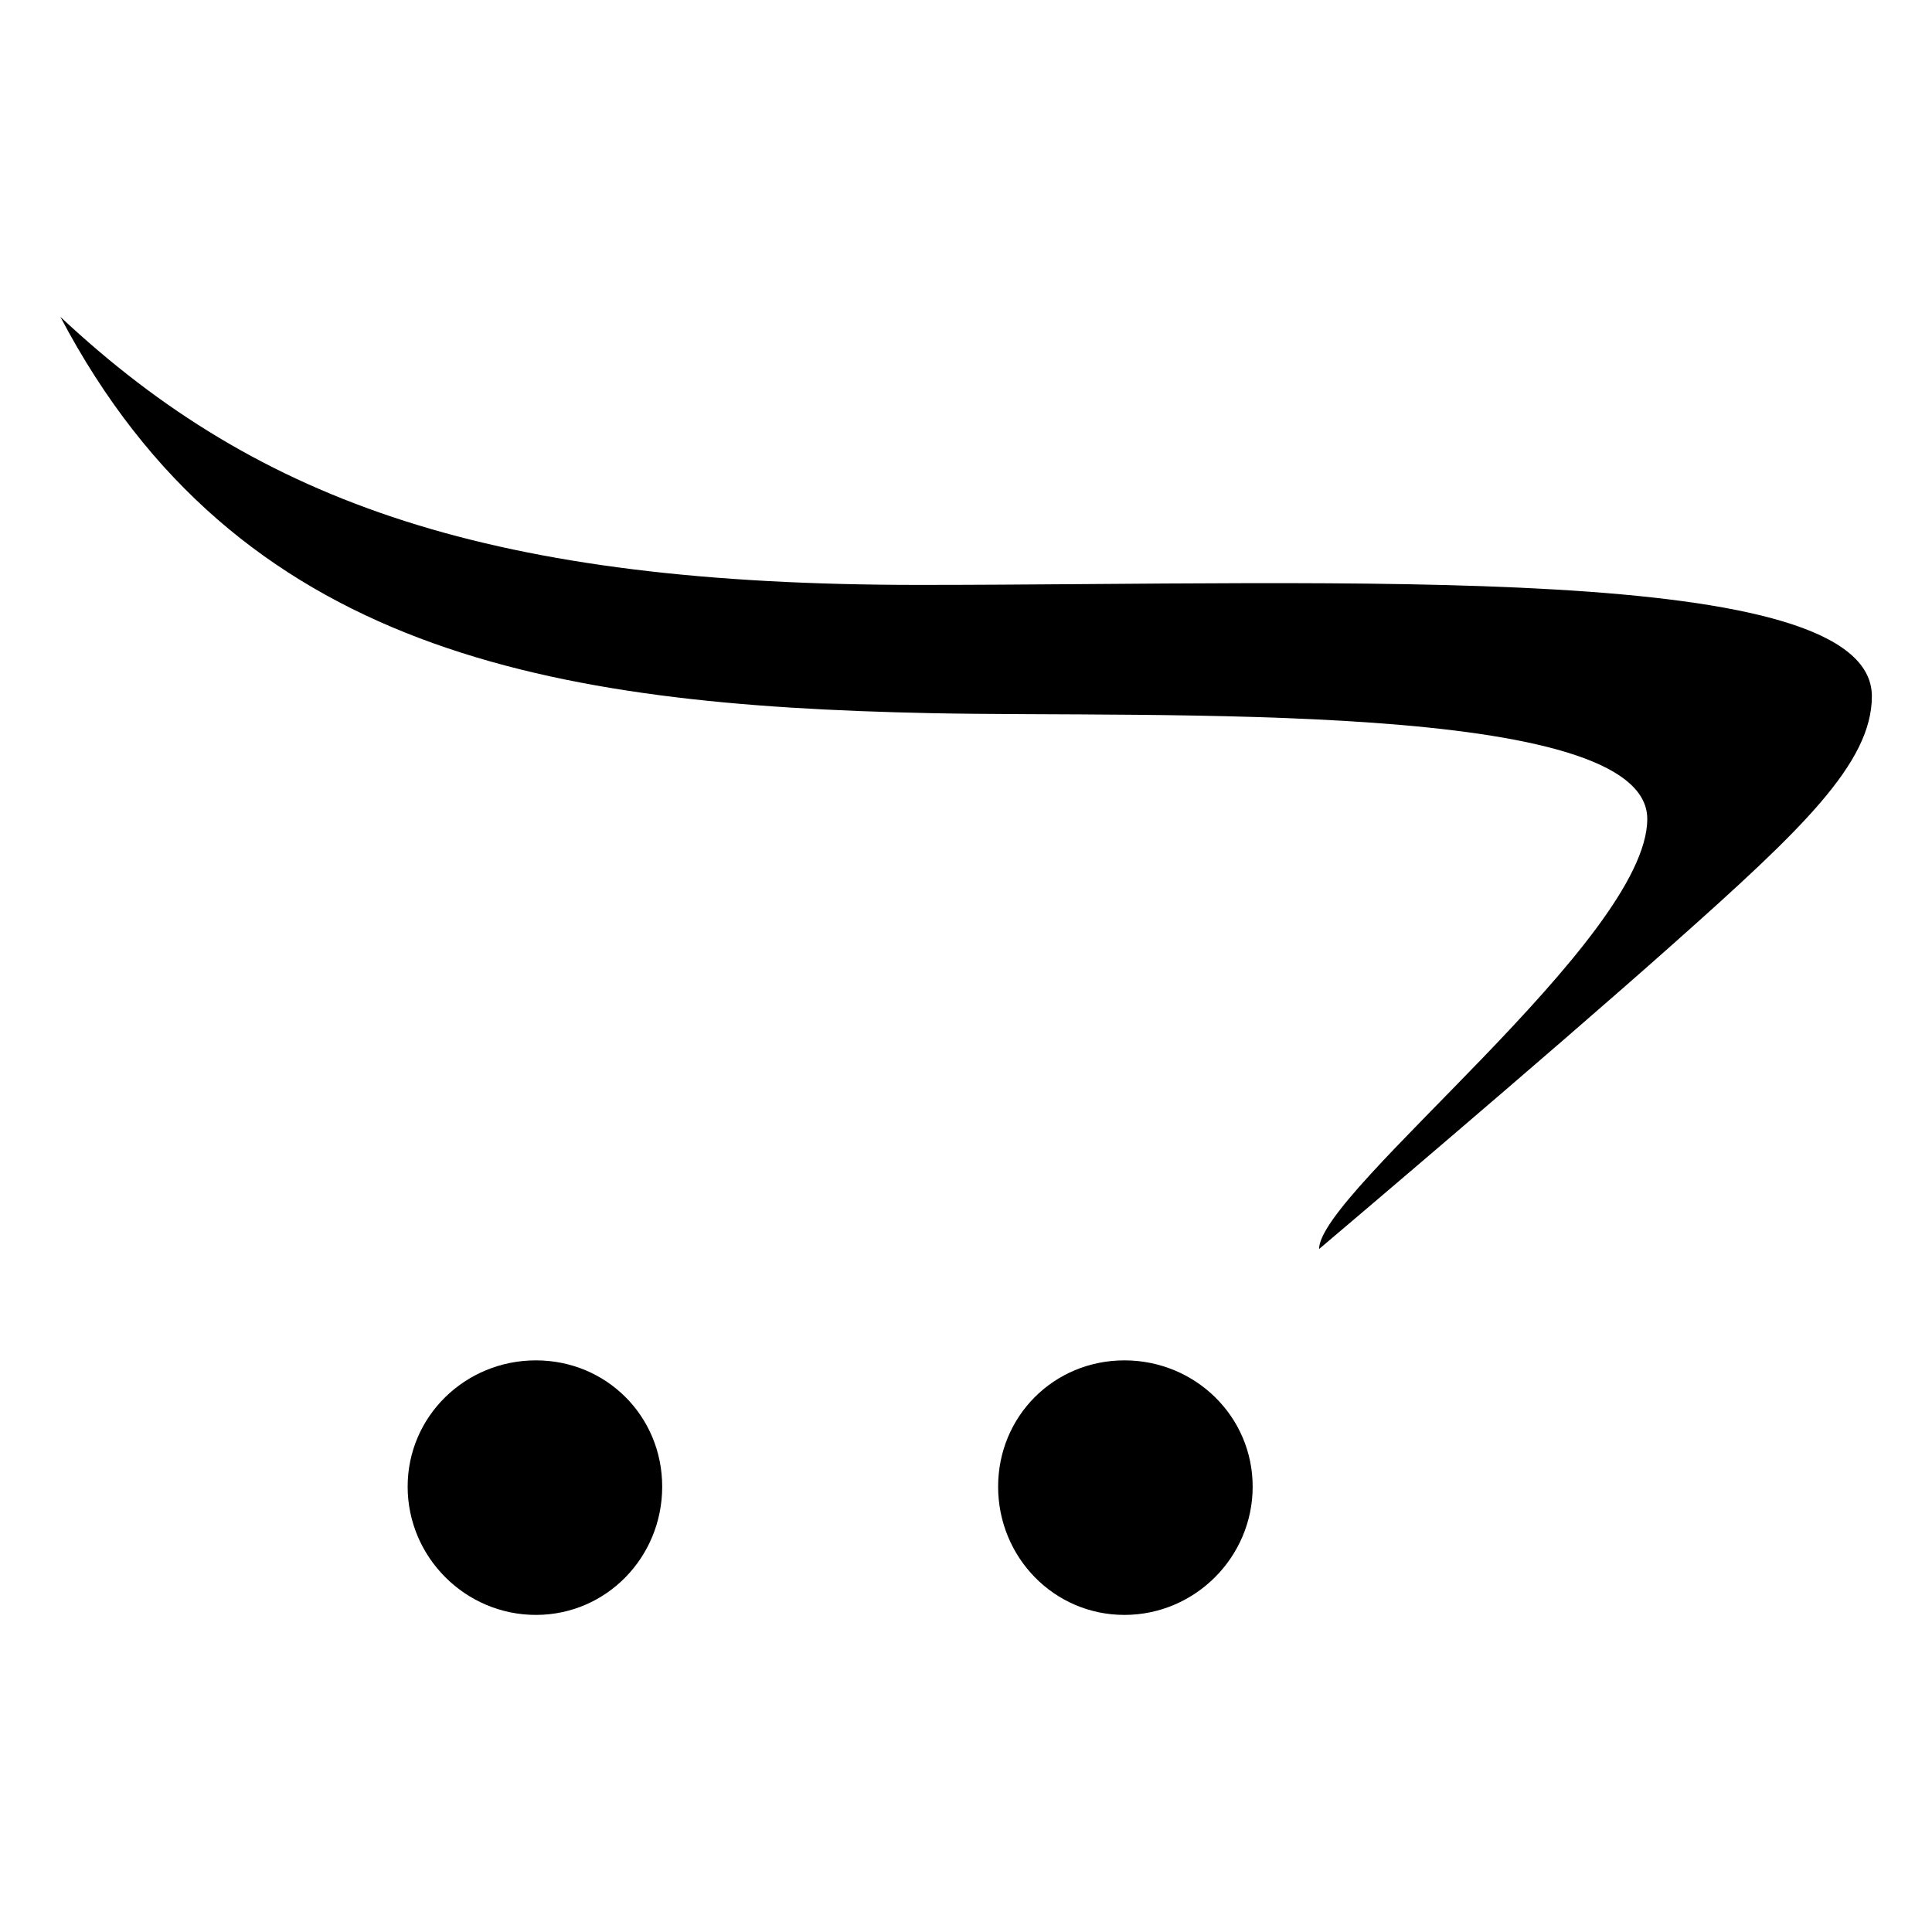
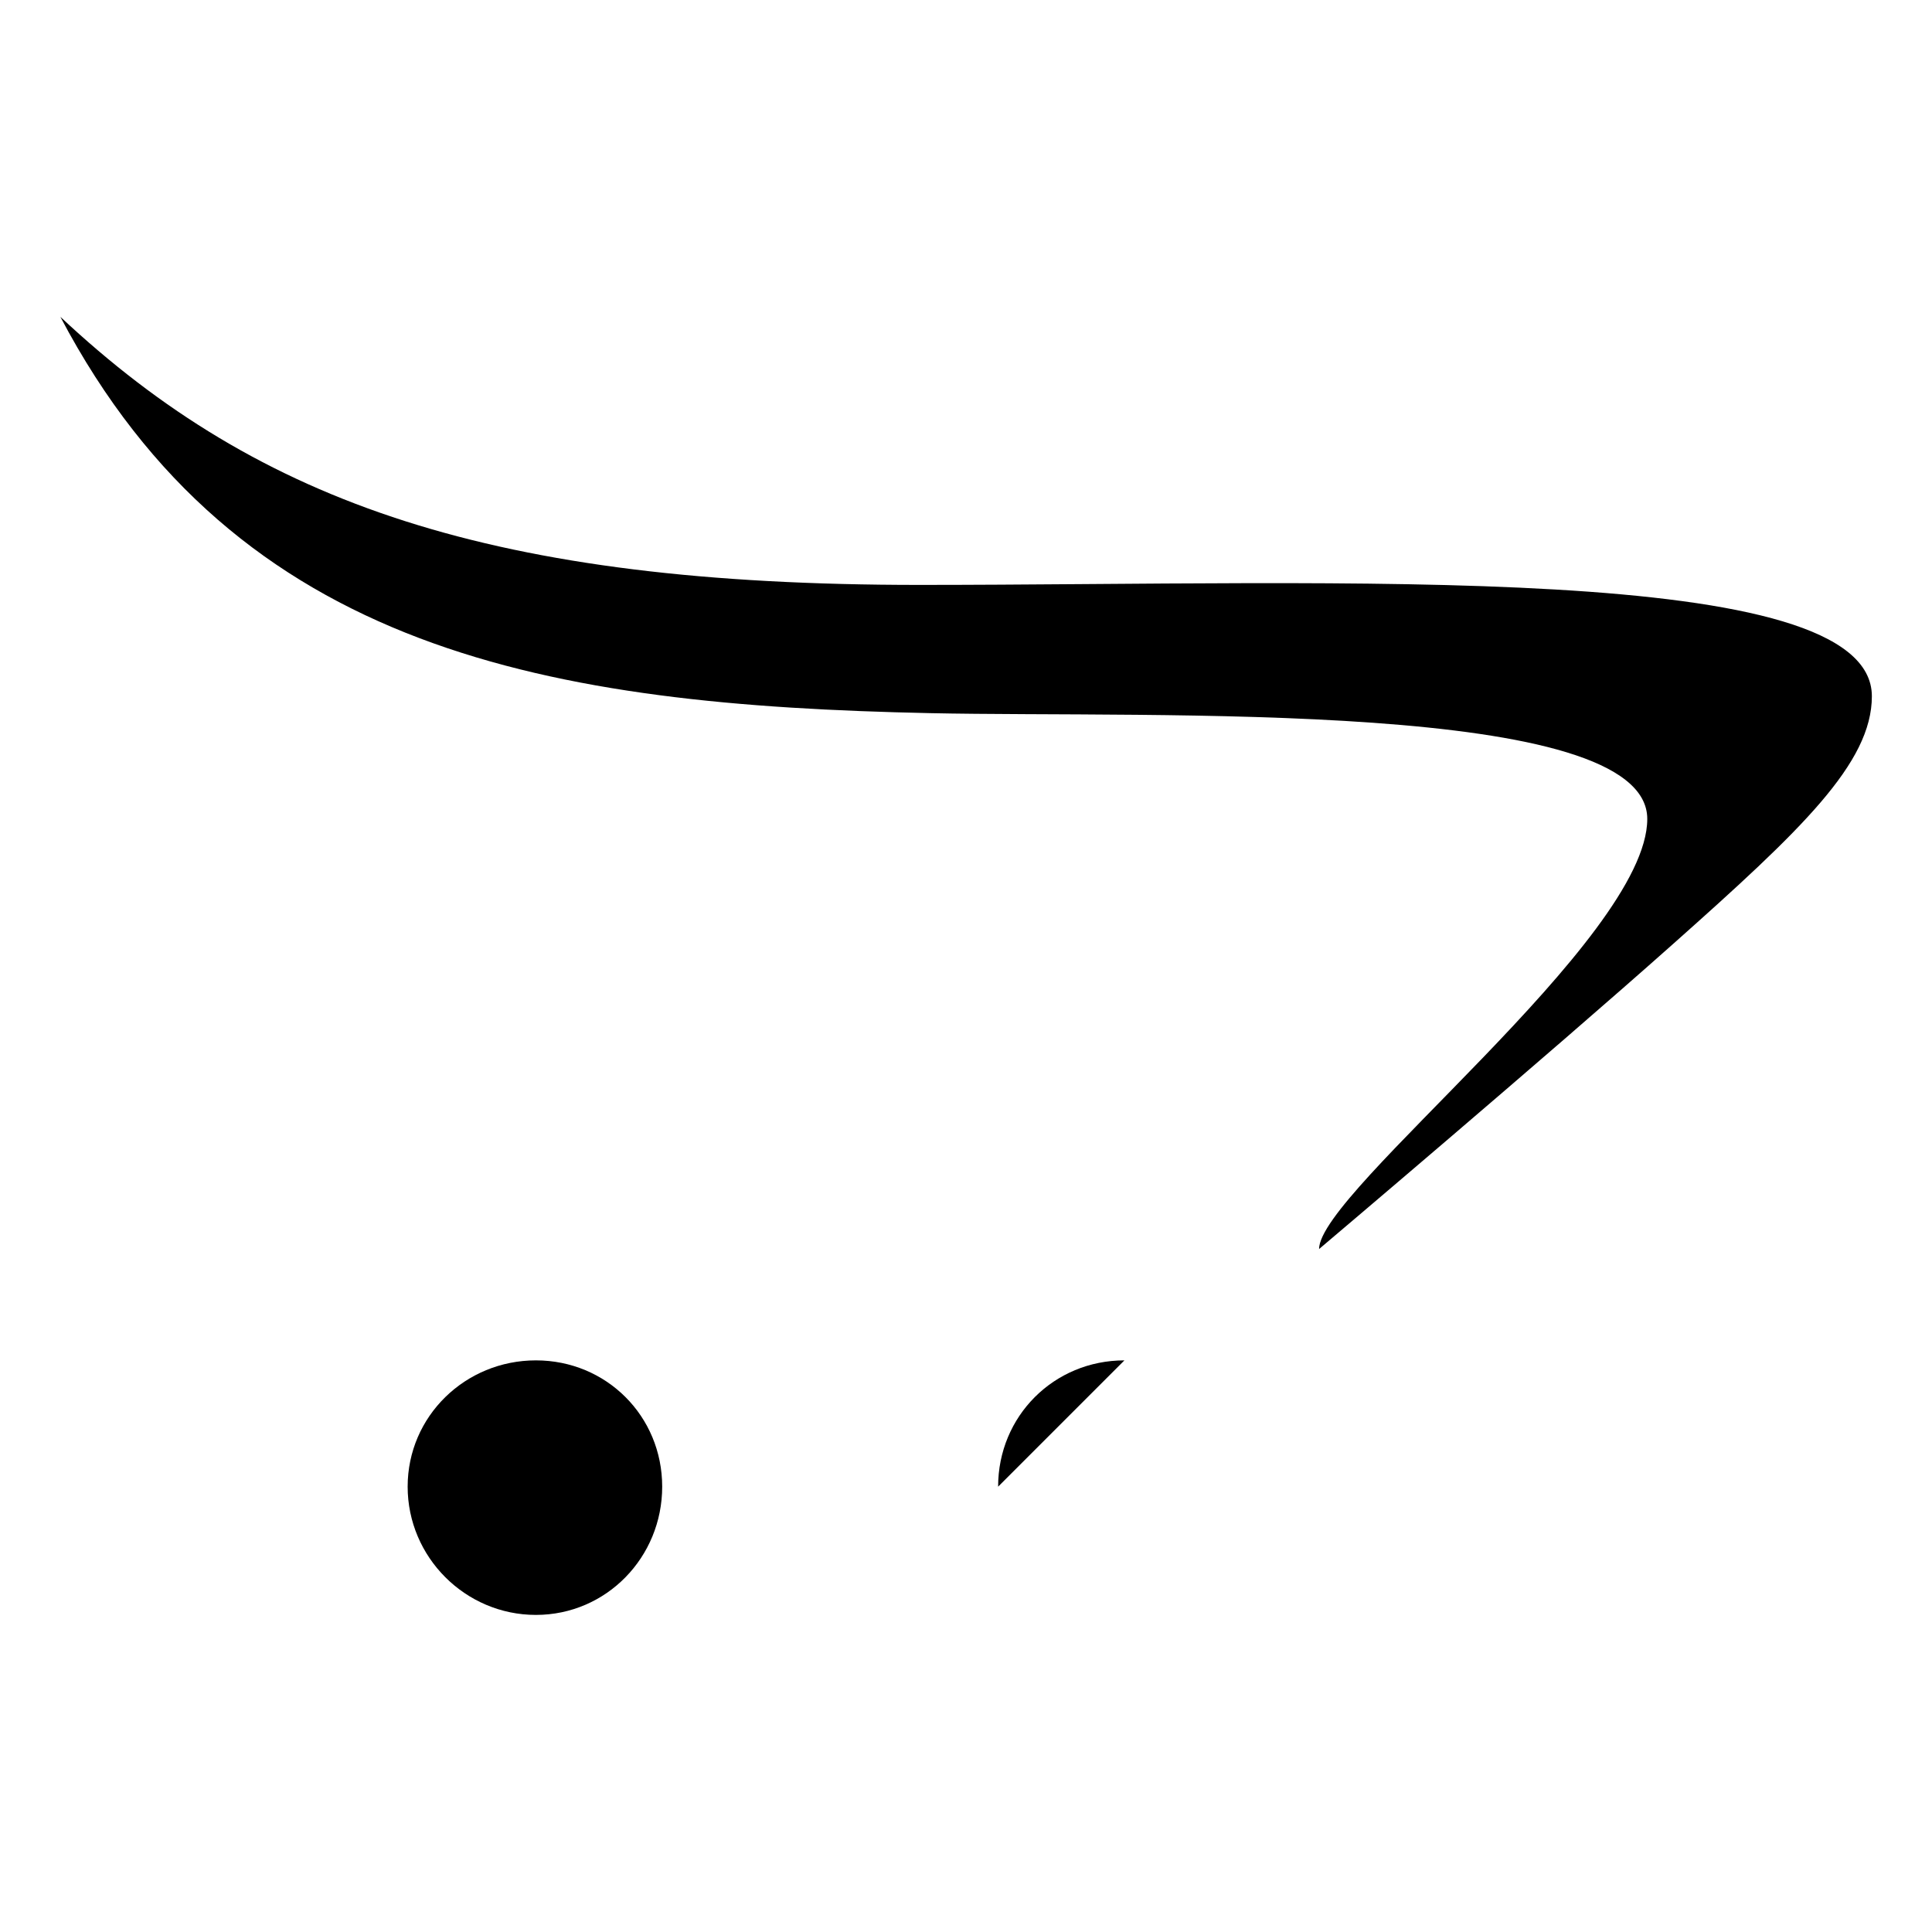
<svg xmlns="http://www.w3.org/2000/svg" id="Layer_1" data-name="Layer 1" version="1.1" viewBox="0 0 800 800">
  <defs>
    <style>
      .cls-1 {
        fill: #000;
        stroke-width: 0px;
      }
    </style>
  </defs>
-   <path class="cls-1" d="M25,131.2c73.3,139.2,202.9,160.8,360.2,164.1,92.8,2,296.9-6,296.9,43.8s-135.9,154.2-135.9,178.1c0,0,94.2-79.7,146.9-126.6s82-74.6,82-102.3c0-56.4-218.3-46.1-394.5-46.1S107.8,208.8,25,131.2ZM221.9,563.3c-29.2,0-53.1,23.1-53.1,52.3s23.9,53.1,53.1,53.1,52.3-23.9,52.3-53.1-23.1-52.3-52.3-52.3ZM465.6,563.3c-29.2,0-52.3,23.1-52.3,52.3s23.1,53.1,52.3,53.1,53.1-23.9,53.1-53.1-23.9-52.3-53.1-52.3Z" />
+   <path class="cls-1" d="M25,131.2c73.3,139.2,202.9,160.8,360.2,164.1,92.8,2,296.9-6,296.9,43.8s-135.9,154.2-135.9,178.1c0,0,94.2-79.7,146.9-126.6s82-74.6,82-102.3c0-56.4-218.3-46.1-394.5-46.1S107.8,208.8,25,131.2ZM221.9,563.3c-29.2,0-53.1,23.1-53.1,52.3s23.9,53.1,53.1,53.1,52.3-23.9,52.3-53.1-23.1-52.3-52.3-52.3ZM465.6,563.3c-29.2,0-52.3,23.1-52.3,52.3Z" />
</svg>